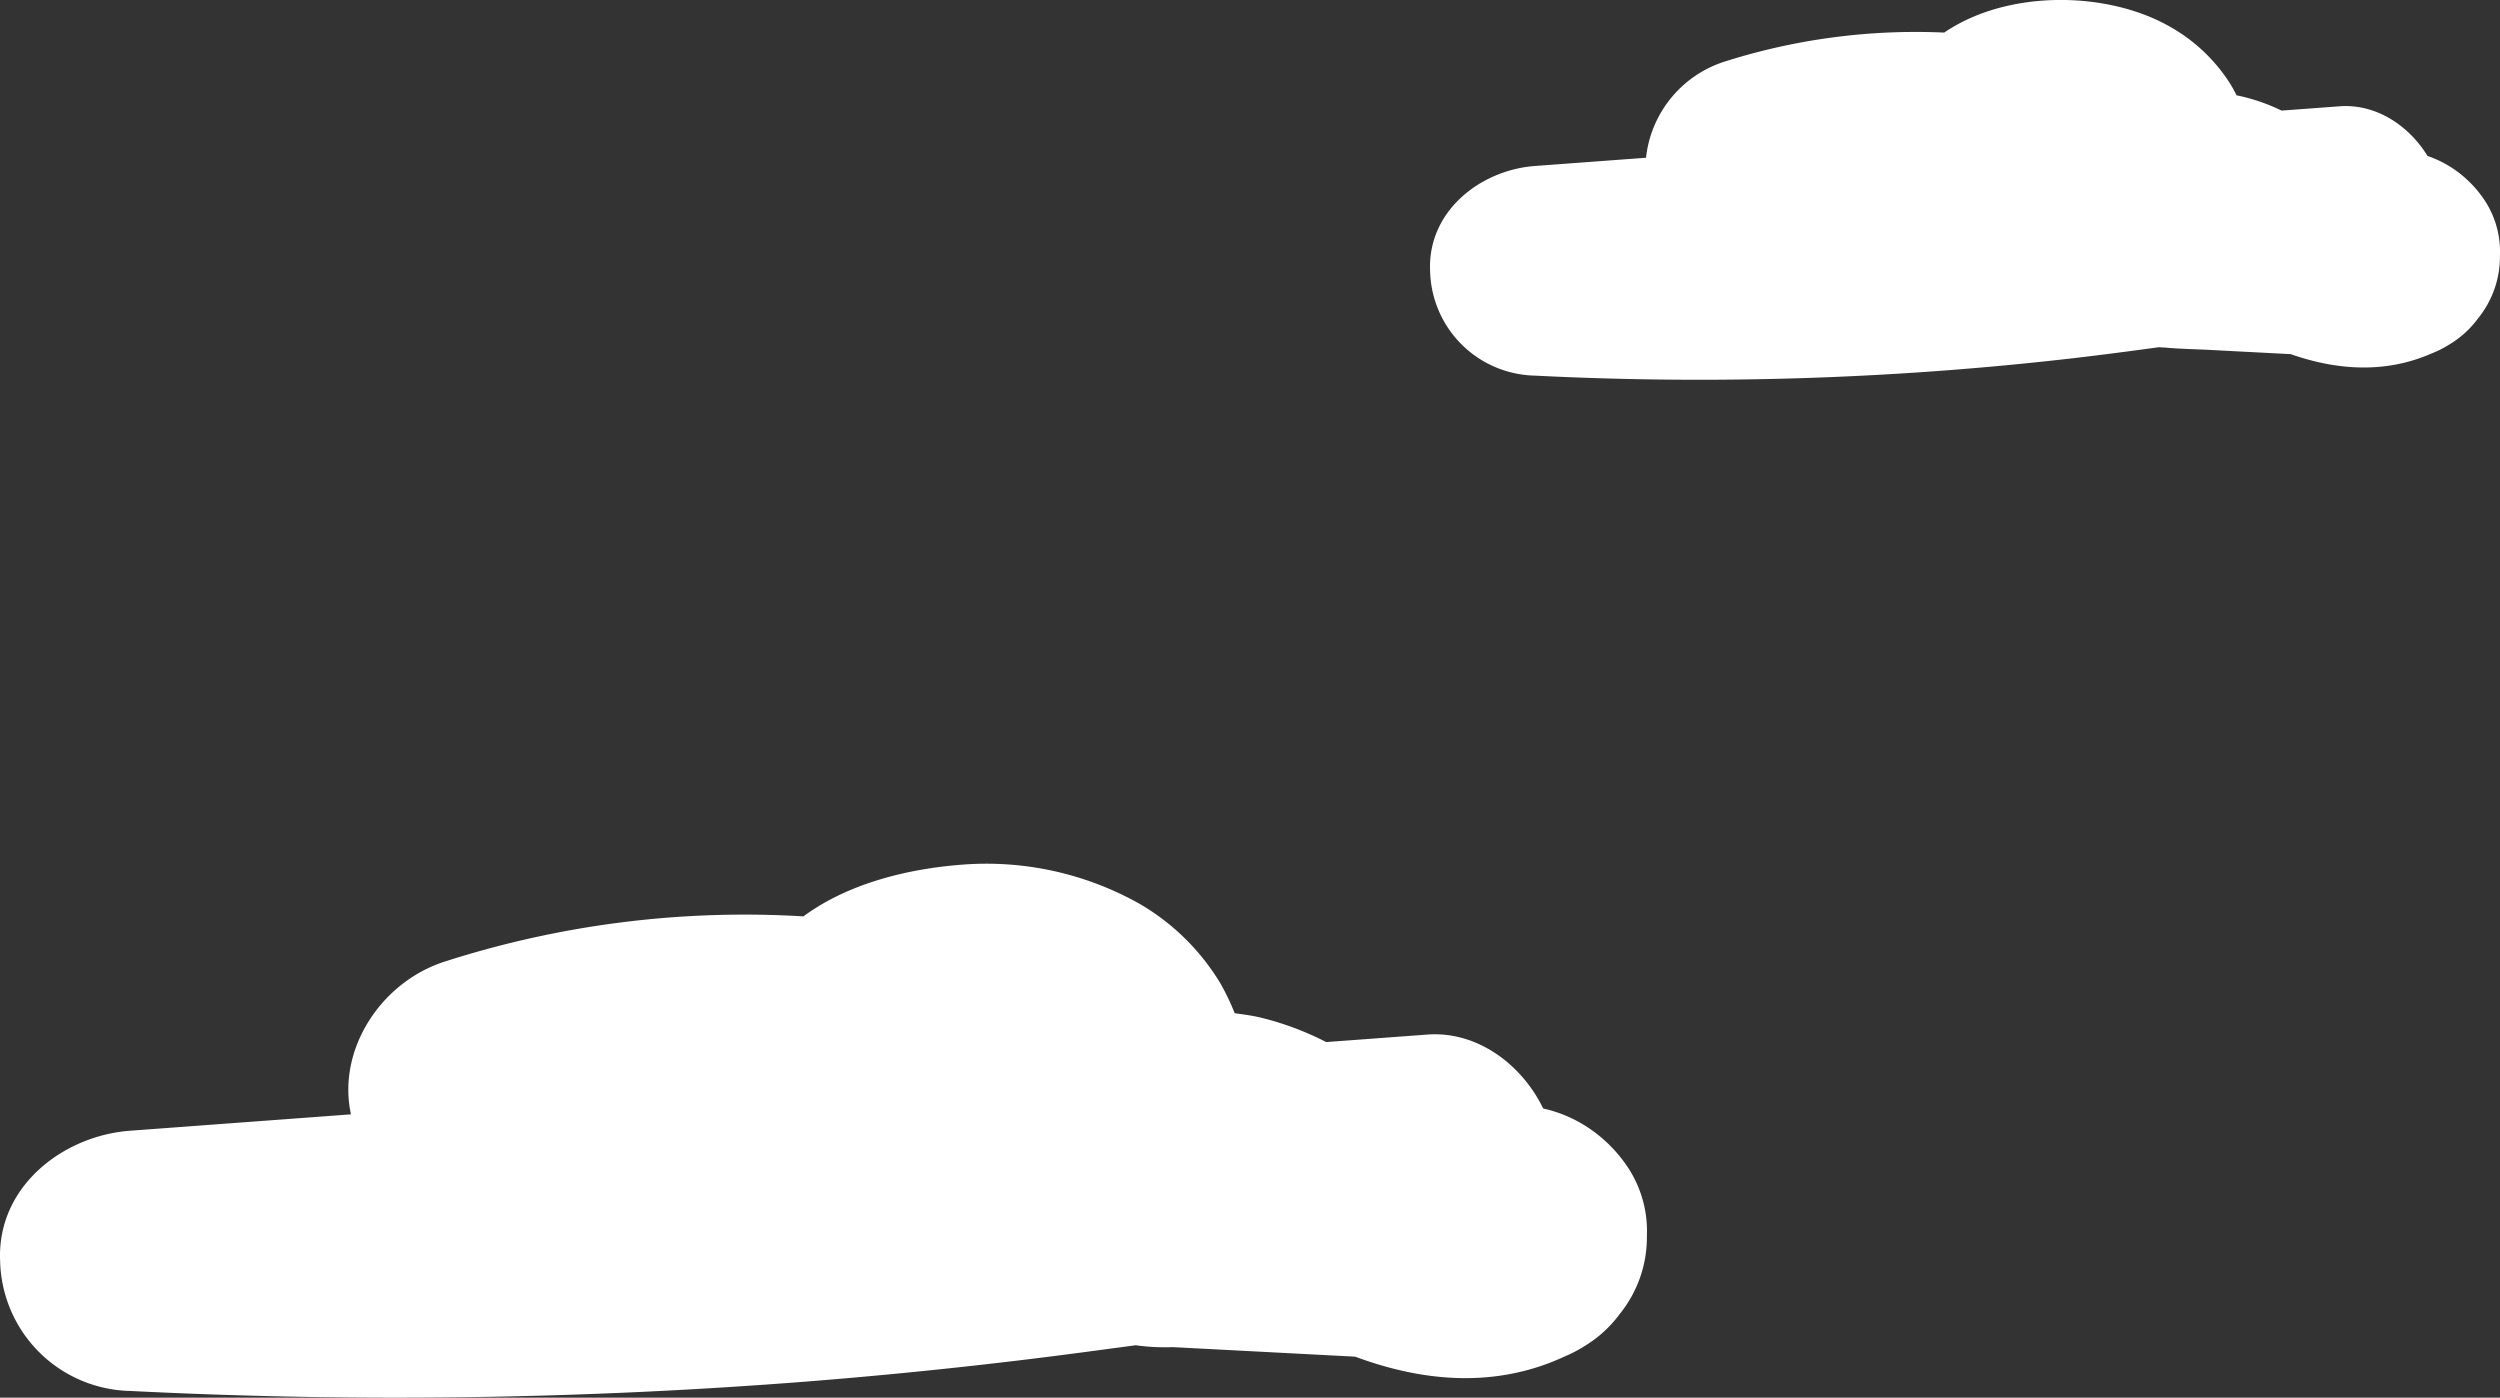
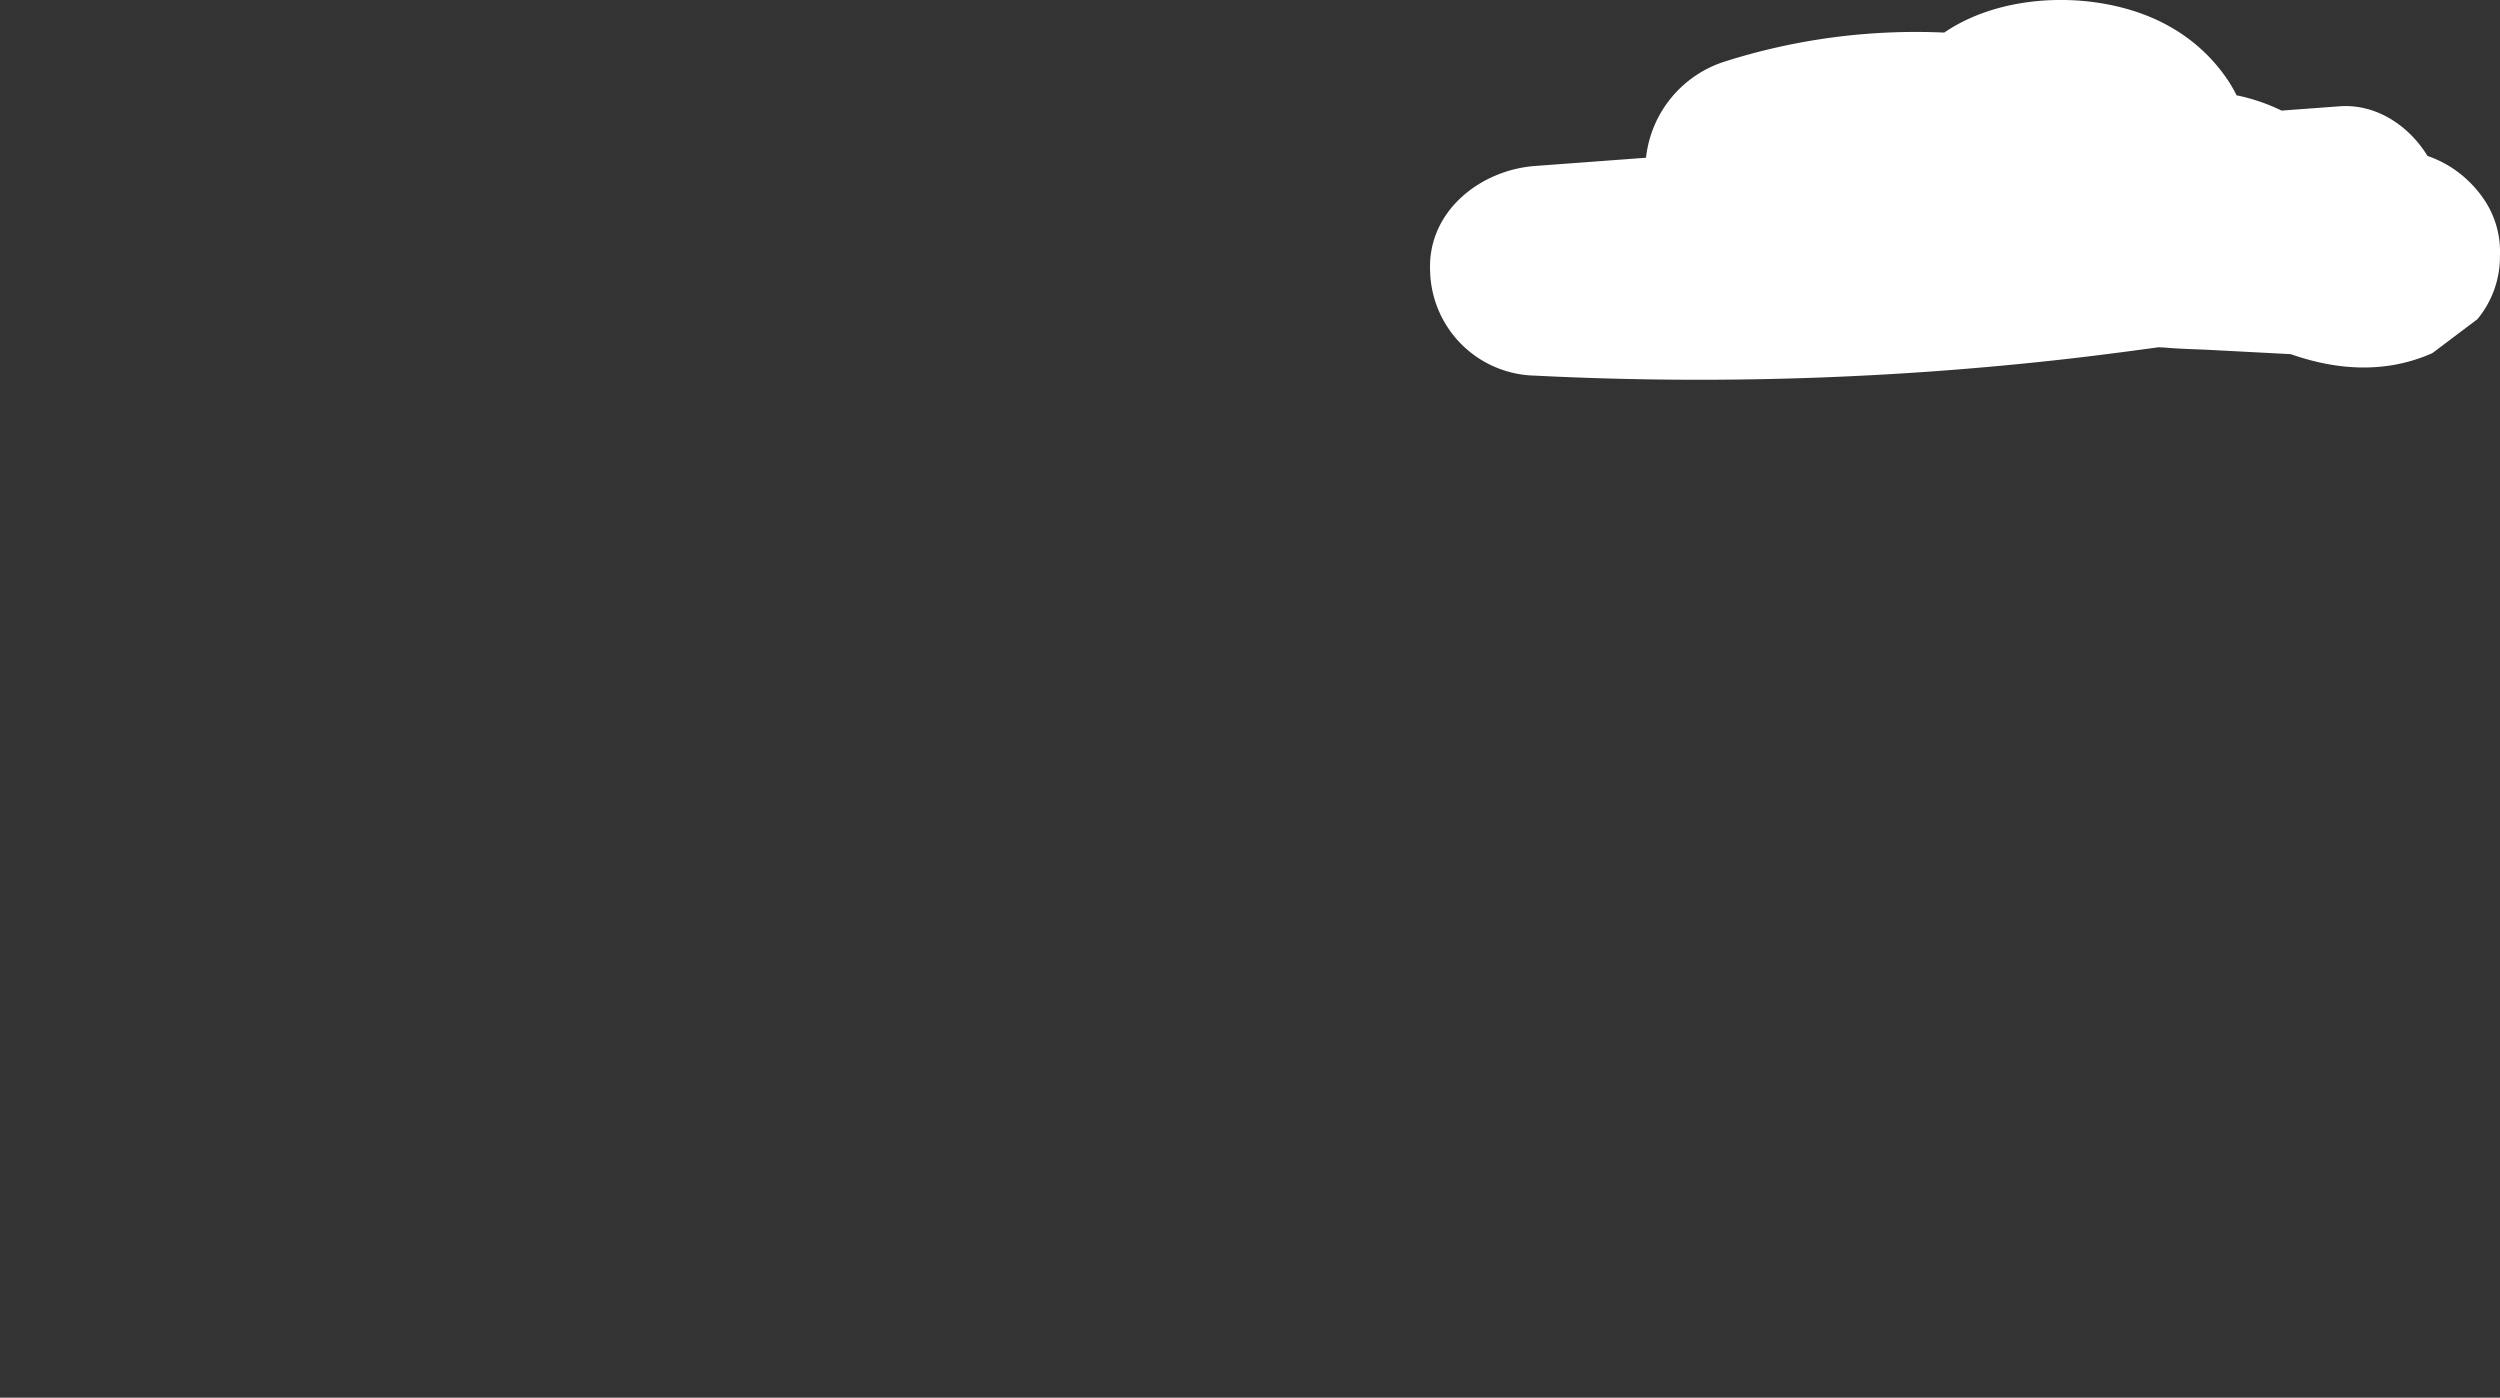
<svg xmlns="http://www.w3.org/2000/svg" width="296" height="165.481" viewBox="0 0 296 165.481">
  <rect x="0" y="0" width="296" height="165.481" fill="#333333" stroke="none" />
  <defs>
    <clipPath id="clip-path">
      <rect id="Rectangle_115" data-name="Rectangle 115" width="126.688" height="44.961" fill="none" />
    </clipPath>
    <clipPath id="clip-path-2">
      <rect id="Rectangle_116" data-name="Rectangle 116" width="195" height="63.21" fill="none" />
    </clipPath>
  </defs>
  <g id="Group_250" data-name="Group 250" transform="translate(-50 -74.519)">
    <g id="Group_83" data-name="Group 83" transform="translate(219.313 74.519)">
      <g id="Group_82" data-name="Group 82" clip-path="url(#clip-path)">
-         <path id="Path_299" data-name="Path 299" d="M124.005,37.8a11.619,11.619,0,0,0,2.676-7.526,11.064,11.064,0,0,0-1.7-6.381,13.565,13.565,0,0,0-3.814-3.909h0a12.9,12.9,0,0,0-3.061-1.518c-2.189-3.573-6.069-6.2-10.411-5.88l-6.868.509a22.613,22.613,0,0,0-5.047-1.753c-.092-.019-.186-.031-.278-.048a17.3,17.3,0,0,0-.879-1.564,20.111,20.111,0,0,0-7.056-6.594c-7.392-4.209-19.195-4.395-26.685.722A74.666,74.666,0,0,0,34.759,7.332a13.488,13.488,0,0,0-9.184,11.345L19.6,19.12l-7.174.532C5.963,20.131-.3,25.017.011,32.063A12.684,12.684,0,0,0,12.422,44.474,385.9,385.9,0,0,0,76.18,42.41c3.381-.393,6.755-.839,10.127-1.3h0a5.168,5.168,0,0,0,.57.03c1.871.178,3.77.2,5.646.3l9.378.49c5.529,1.934,11.263,2.319,16.769-.114a12.271,12.271,0,0,0,2.025-1.033,11.578,11.578,0,0,0,3.309-2.975" transform="translate(0 0)" fill="#fff" />
+         <path id="Path_299" data-name="Path 299" d="M124.005,37.8a11.619,11.619,0,0,0,2.676-7.526,11.064,11.064,0,0,0-1.7-6.381,13.565,13.565,0,0,0-3.814-3.909h0a12.9,12.9,0,0,0-3.061-1.518c-2.189-3.573-6.069-6.2-10.411-5.88l-6.868.509a22.613,22.613,0,0,0-5.047-1.753c-.092-.019-.186-.031-.278-.048a17.3,17.3,0,0,0-.879-1.564,20.111,20.111,0,0,0-7.056-6.594c-7.392-4.209-19.195-4.395-26.685.722A74.666,74.666,0,0,0,34.759,7.332a13.488,13.488,0,0,0-9.184,11.345L19.6,19.12l-7.174.532C5.963,20.131-.3,25.017.011,32.063A12.684,12.684,0,0,0,12.422,44.474,385.9,385.9,0,0,0,76.18,42.41c3.381-.393,6.755-.839,10.127-1.3h0a5.168,5.168,0,0,0,.57.03c1.871.178,3.77.2,5.646.3l9.378.49c5.529,1.934,11.263,2.319,16.769-.114" transform="translate(0 0)" fill="#fff" />
      </g>
    </g>
    <g id="Group_85" data-name="Group 85" transform="translate(50 176.79)">
      <g id="Group_84" data-name="Group 84" transform="translate(0 0)" clip-path="url(#clip-path-2)">
-         <path id="Path_300" data-name="Path 300" d="M191.671,53.434a14.421,14.421,0,0,0,3.321-9.343,13.729,13.729,0,0,0-2.105-7.92,16.837,16.837,0,0,0-4.735-4.853h0a15.886,15.886,0,0,0-5.439-2.345c-2.493-5.151-7.757-9.193-13.72-8.751l-11.971.888a35.08,35.08,0,0,0-7.918-2.936c-.961-.215-1.936-.347-2.911-.478a29.711,29.711,0,0,0-1.664-3.478,27,27,0,0,0-9.654-9.506A36.978,36.978,0,0,0,113.845.11c-6.432.5-13.444,2.225-18.721,6.119a116.044,116.044,0,0,0-42.476,5.355C45.083,14.016,39.886,22.02,41.555,29.668L26.829,30.76l-11.408.846C7.4,32.2-.377,38.266.015,47.012A15.745,15.745,0,0,0,15.421,62.418a621.9,621.9,0,0,0,80.294-1.131q10.013-.794,20-1.914,4.679-.524,9.35-1.12c2.136-.273,4.27-.559,6.405-.846q1.5-.2,3-.4a24.716,24.716,0,0,0,4.383.221l9.223.482,12.372.647c8.181,3.032,16.73,3.753,24.881-.054a15.247,15.247,0,0,0,2.239-1.172,14.36,14.36,0,0,0,4.108-3.692M68.042,17.2a.8.8,0,0,0-.151,0,.689.689,0,0,1,.151,0" transform="translate(0 0)" fill="#fff" />
-       </g>
+         </g>
    </g>
  </g>
</svg>